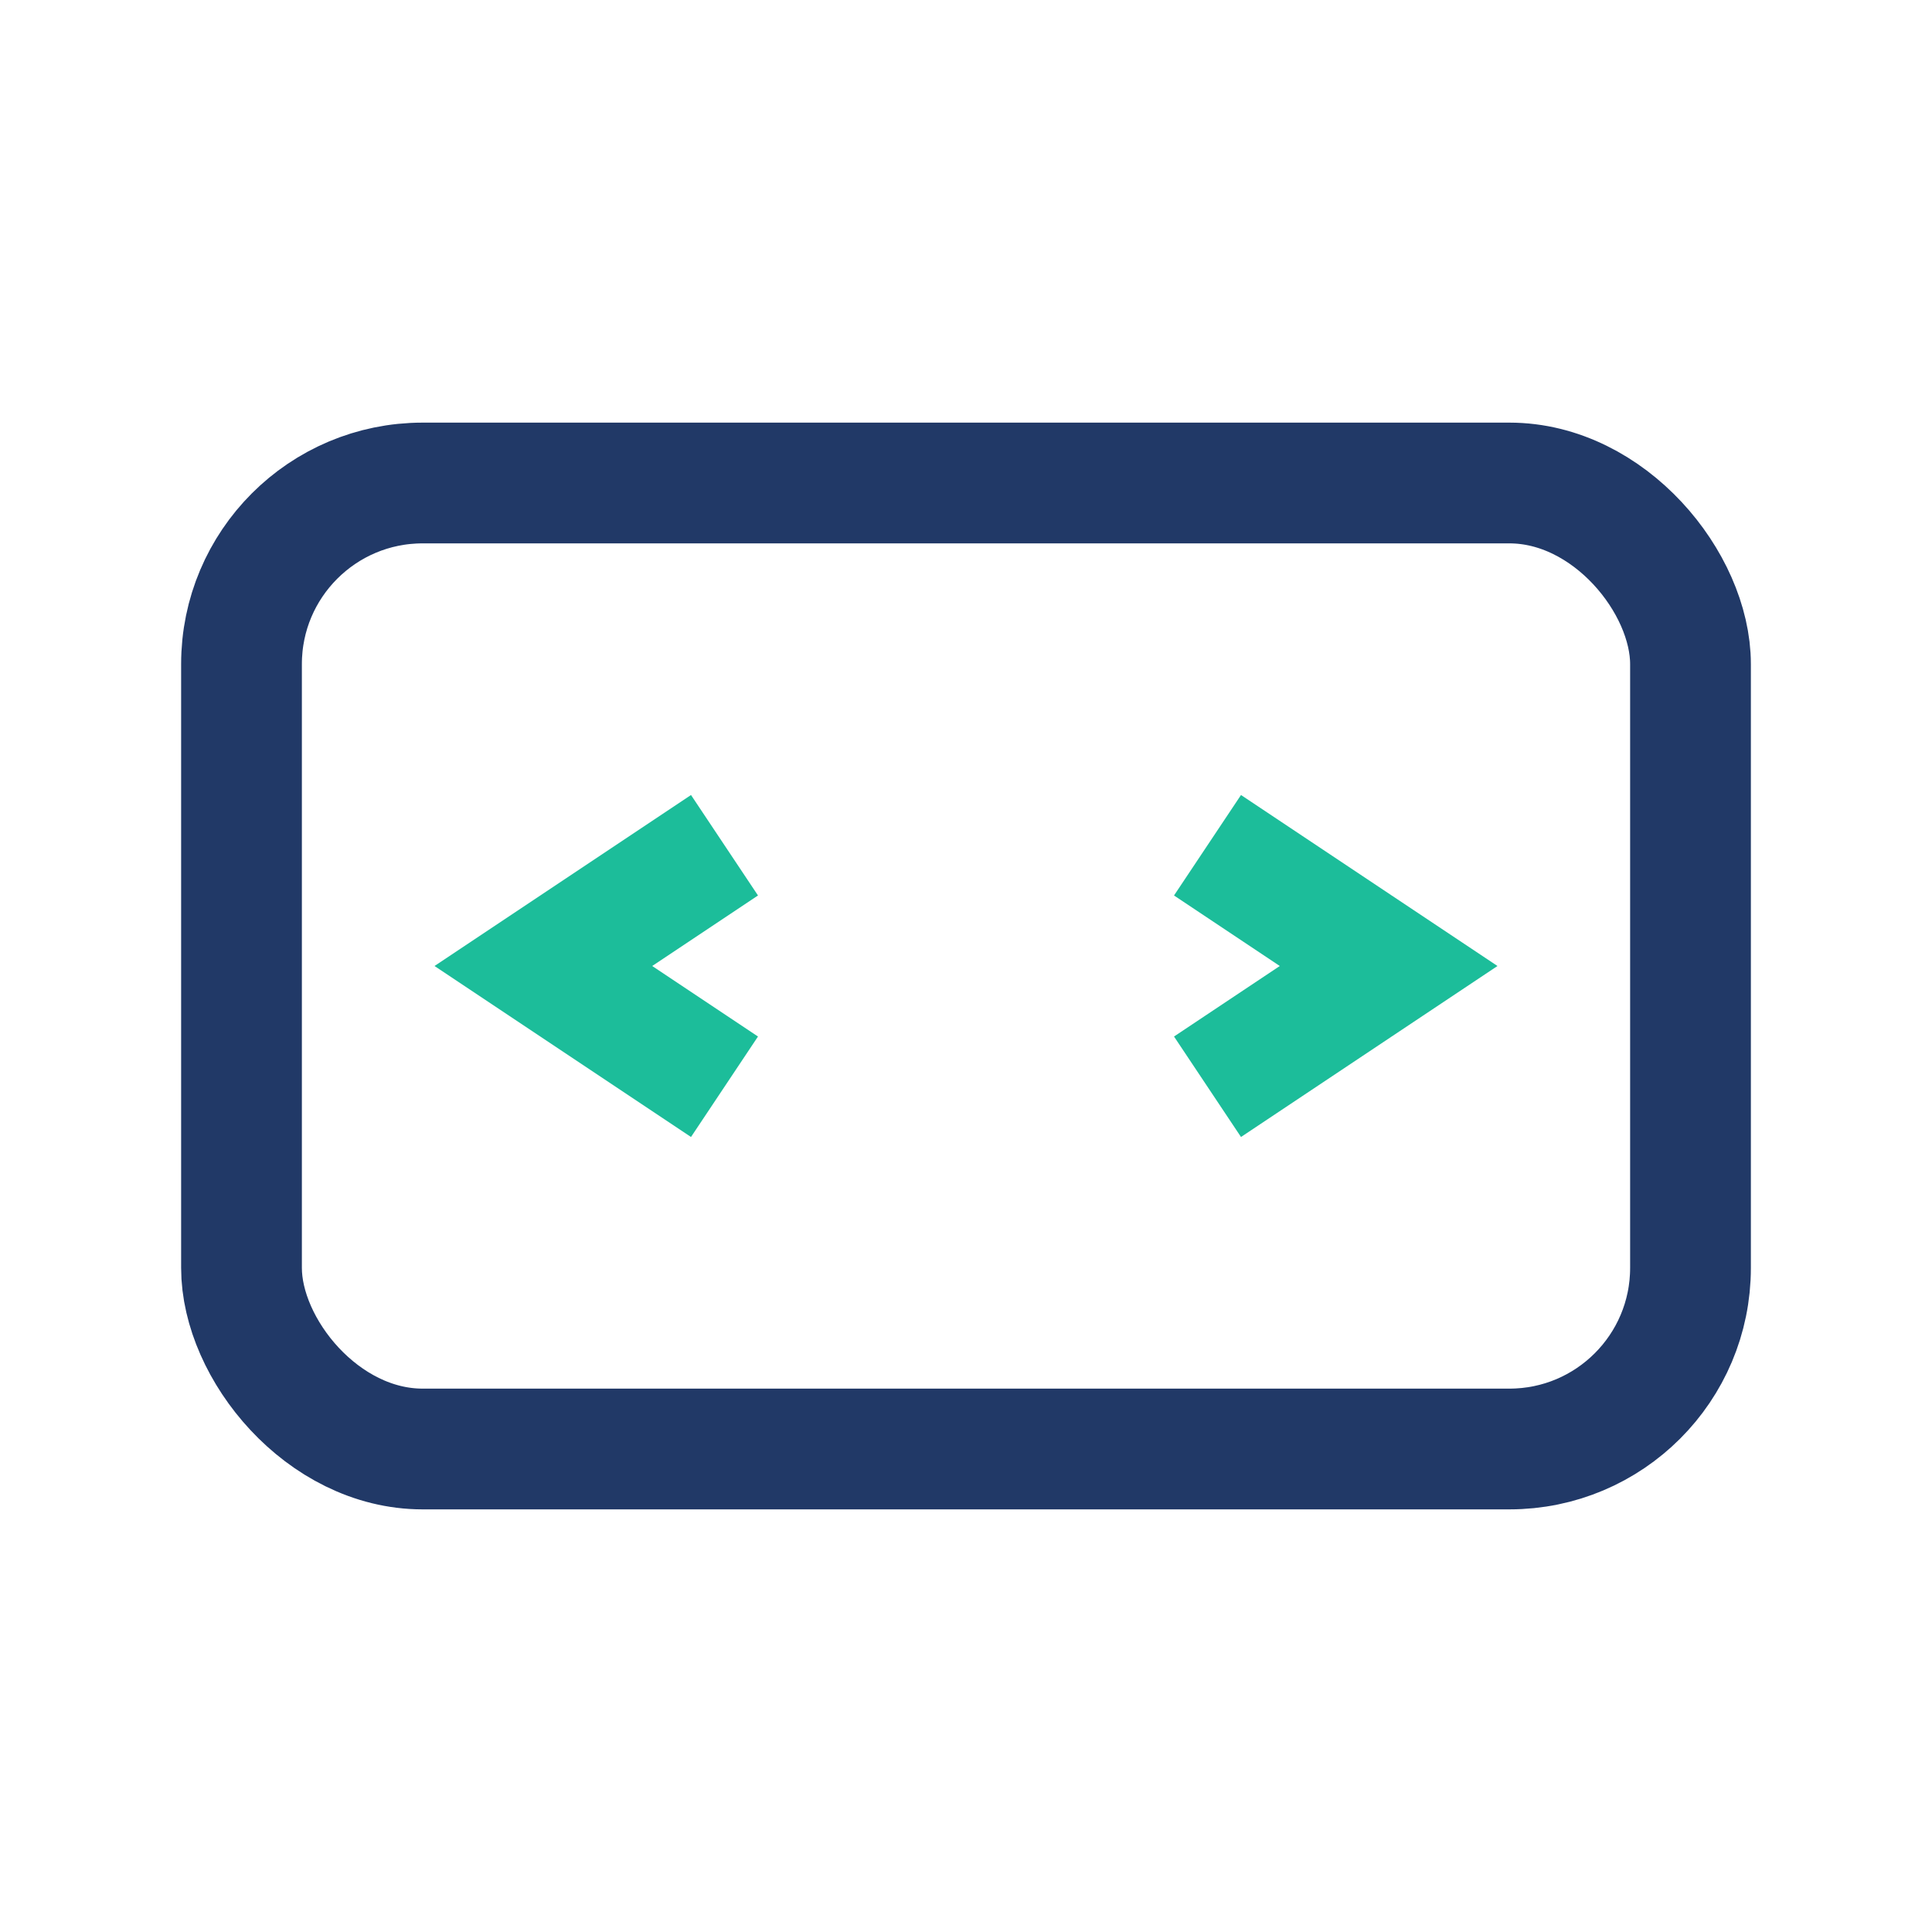
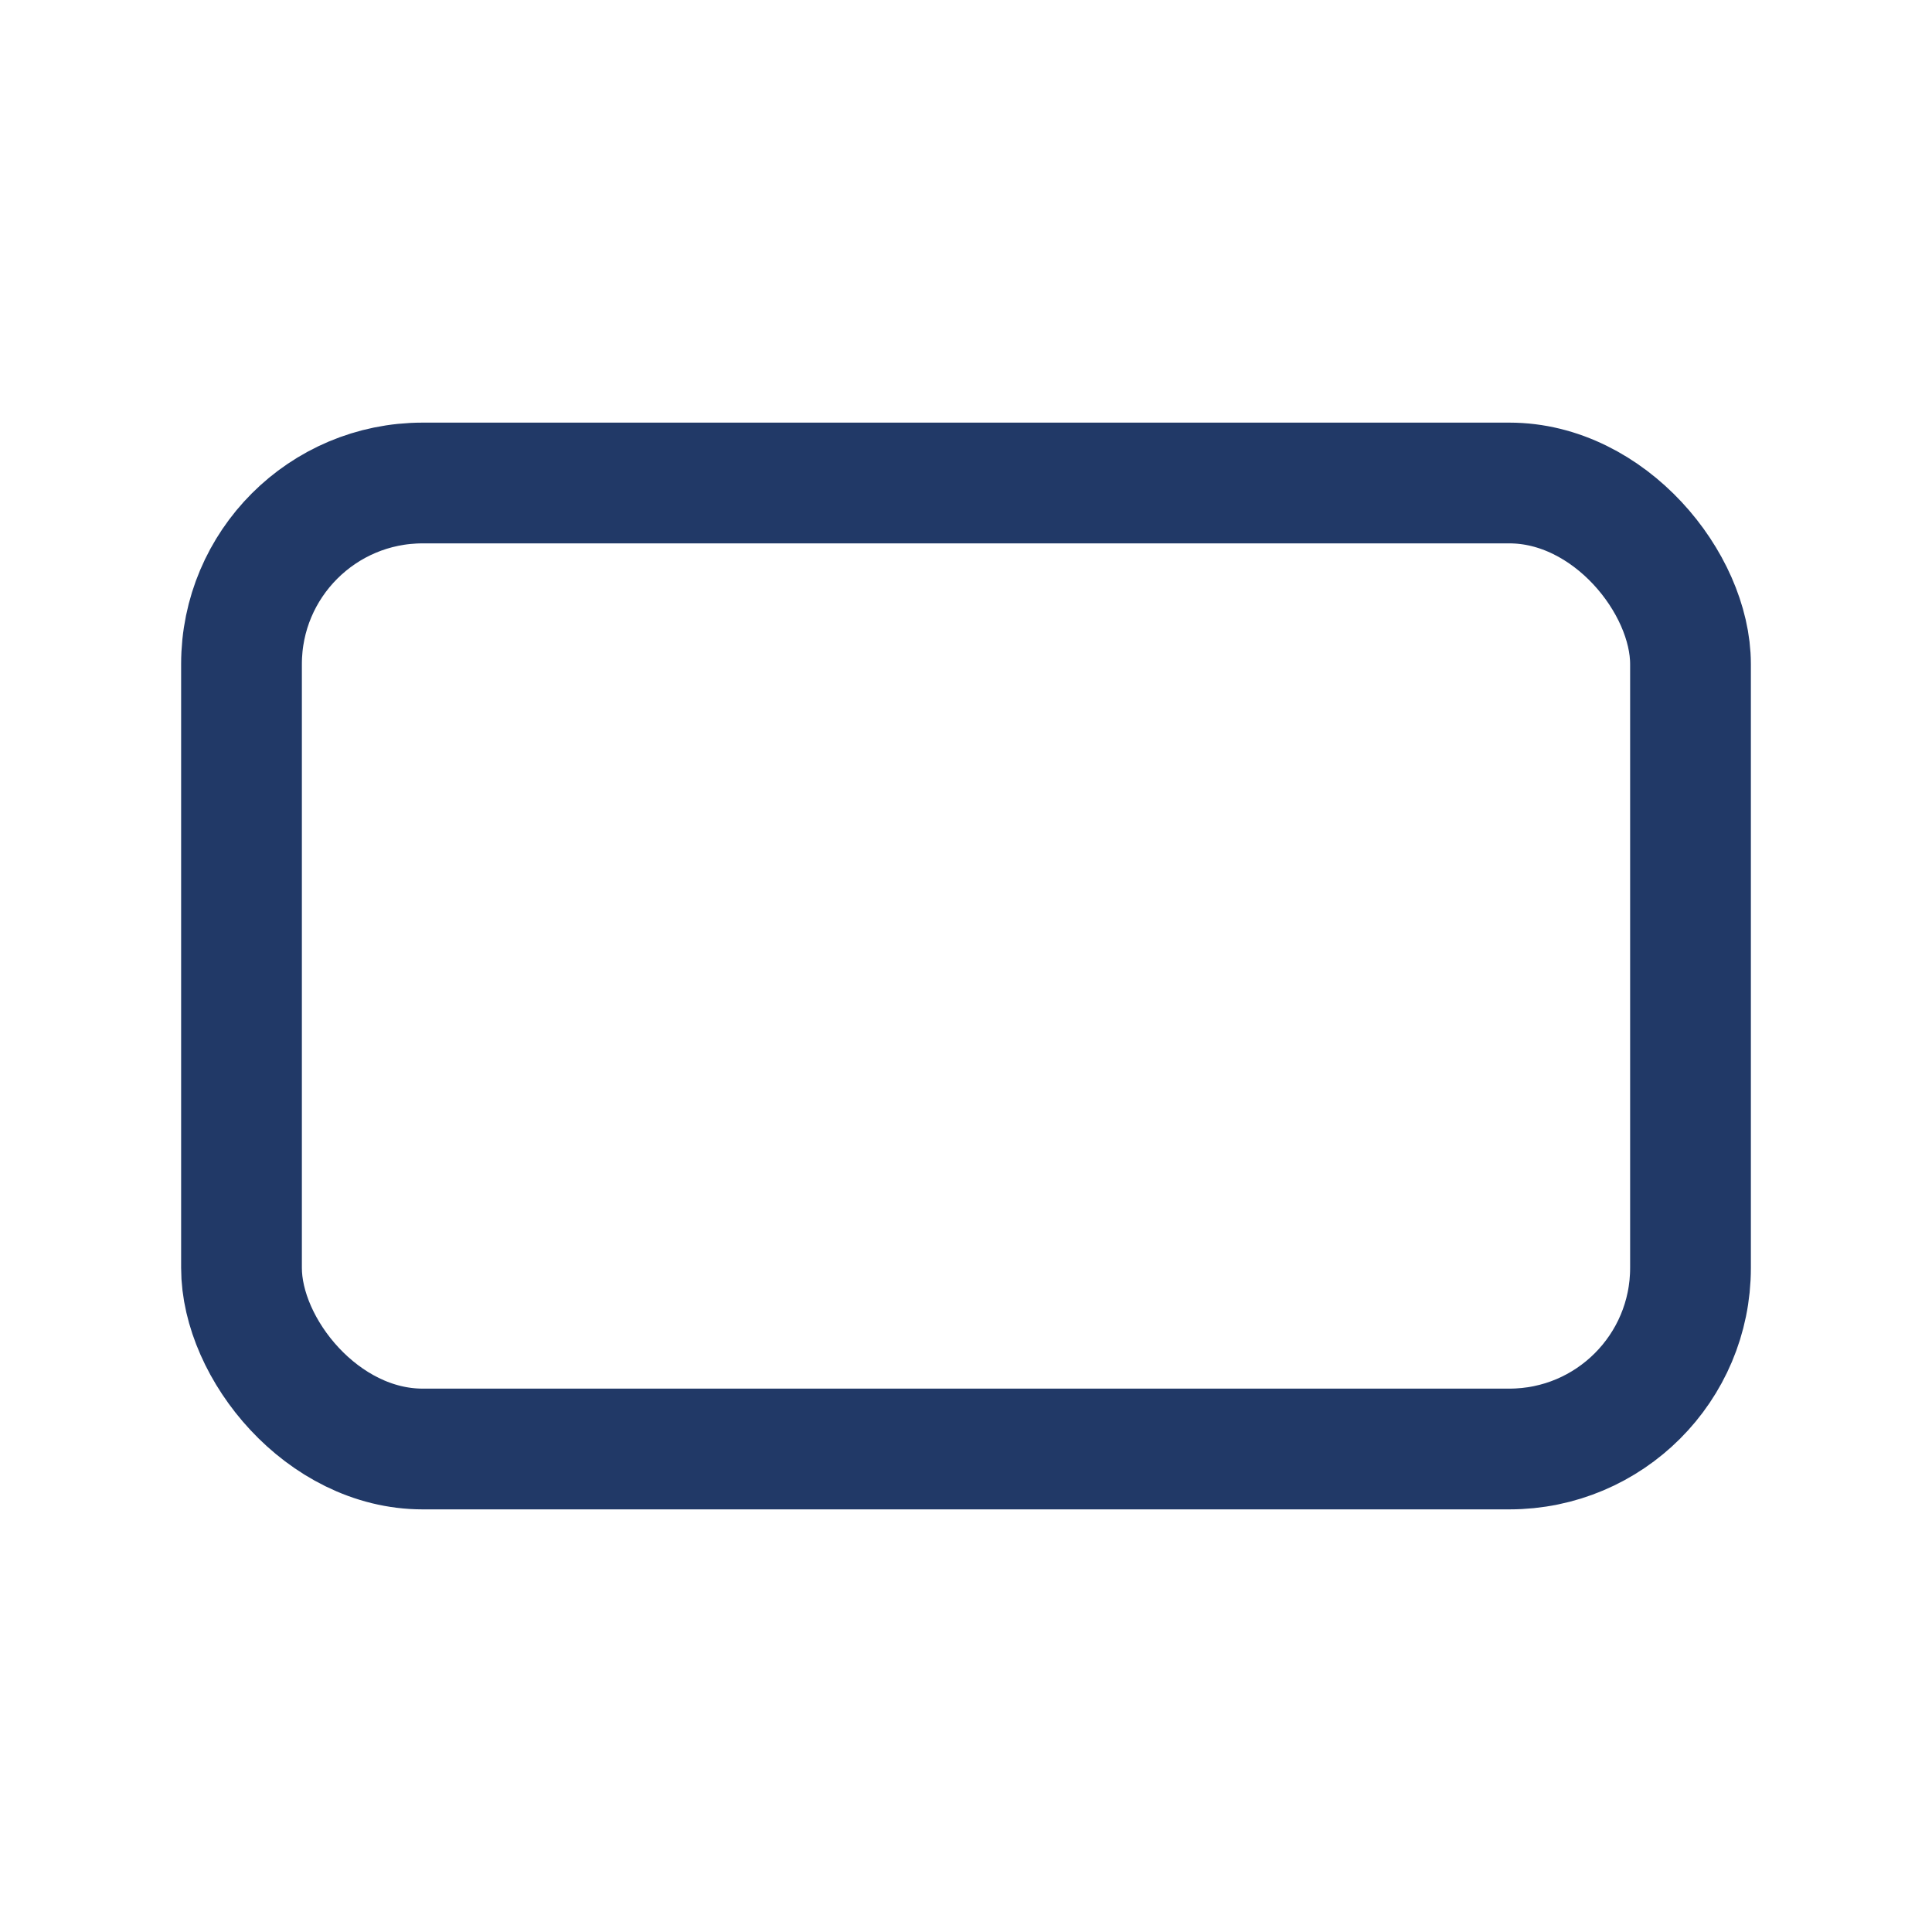
<svg xmlns="http://www.w3.org/2000/svg" width="32" height="32" viewBox="0 0 32 32">
  <rect x="4" y="8" width="24" height="16" rx="3" fill="none" stroke="#213967" stroke-width="2" />
-   <path d="M12 14l-3 2 3 2M20 14l3 2-3 2" stroke="#1CBD9A" stroke-width="2" fill="none" />
</svg>